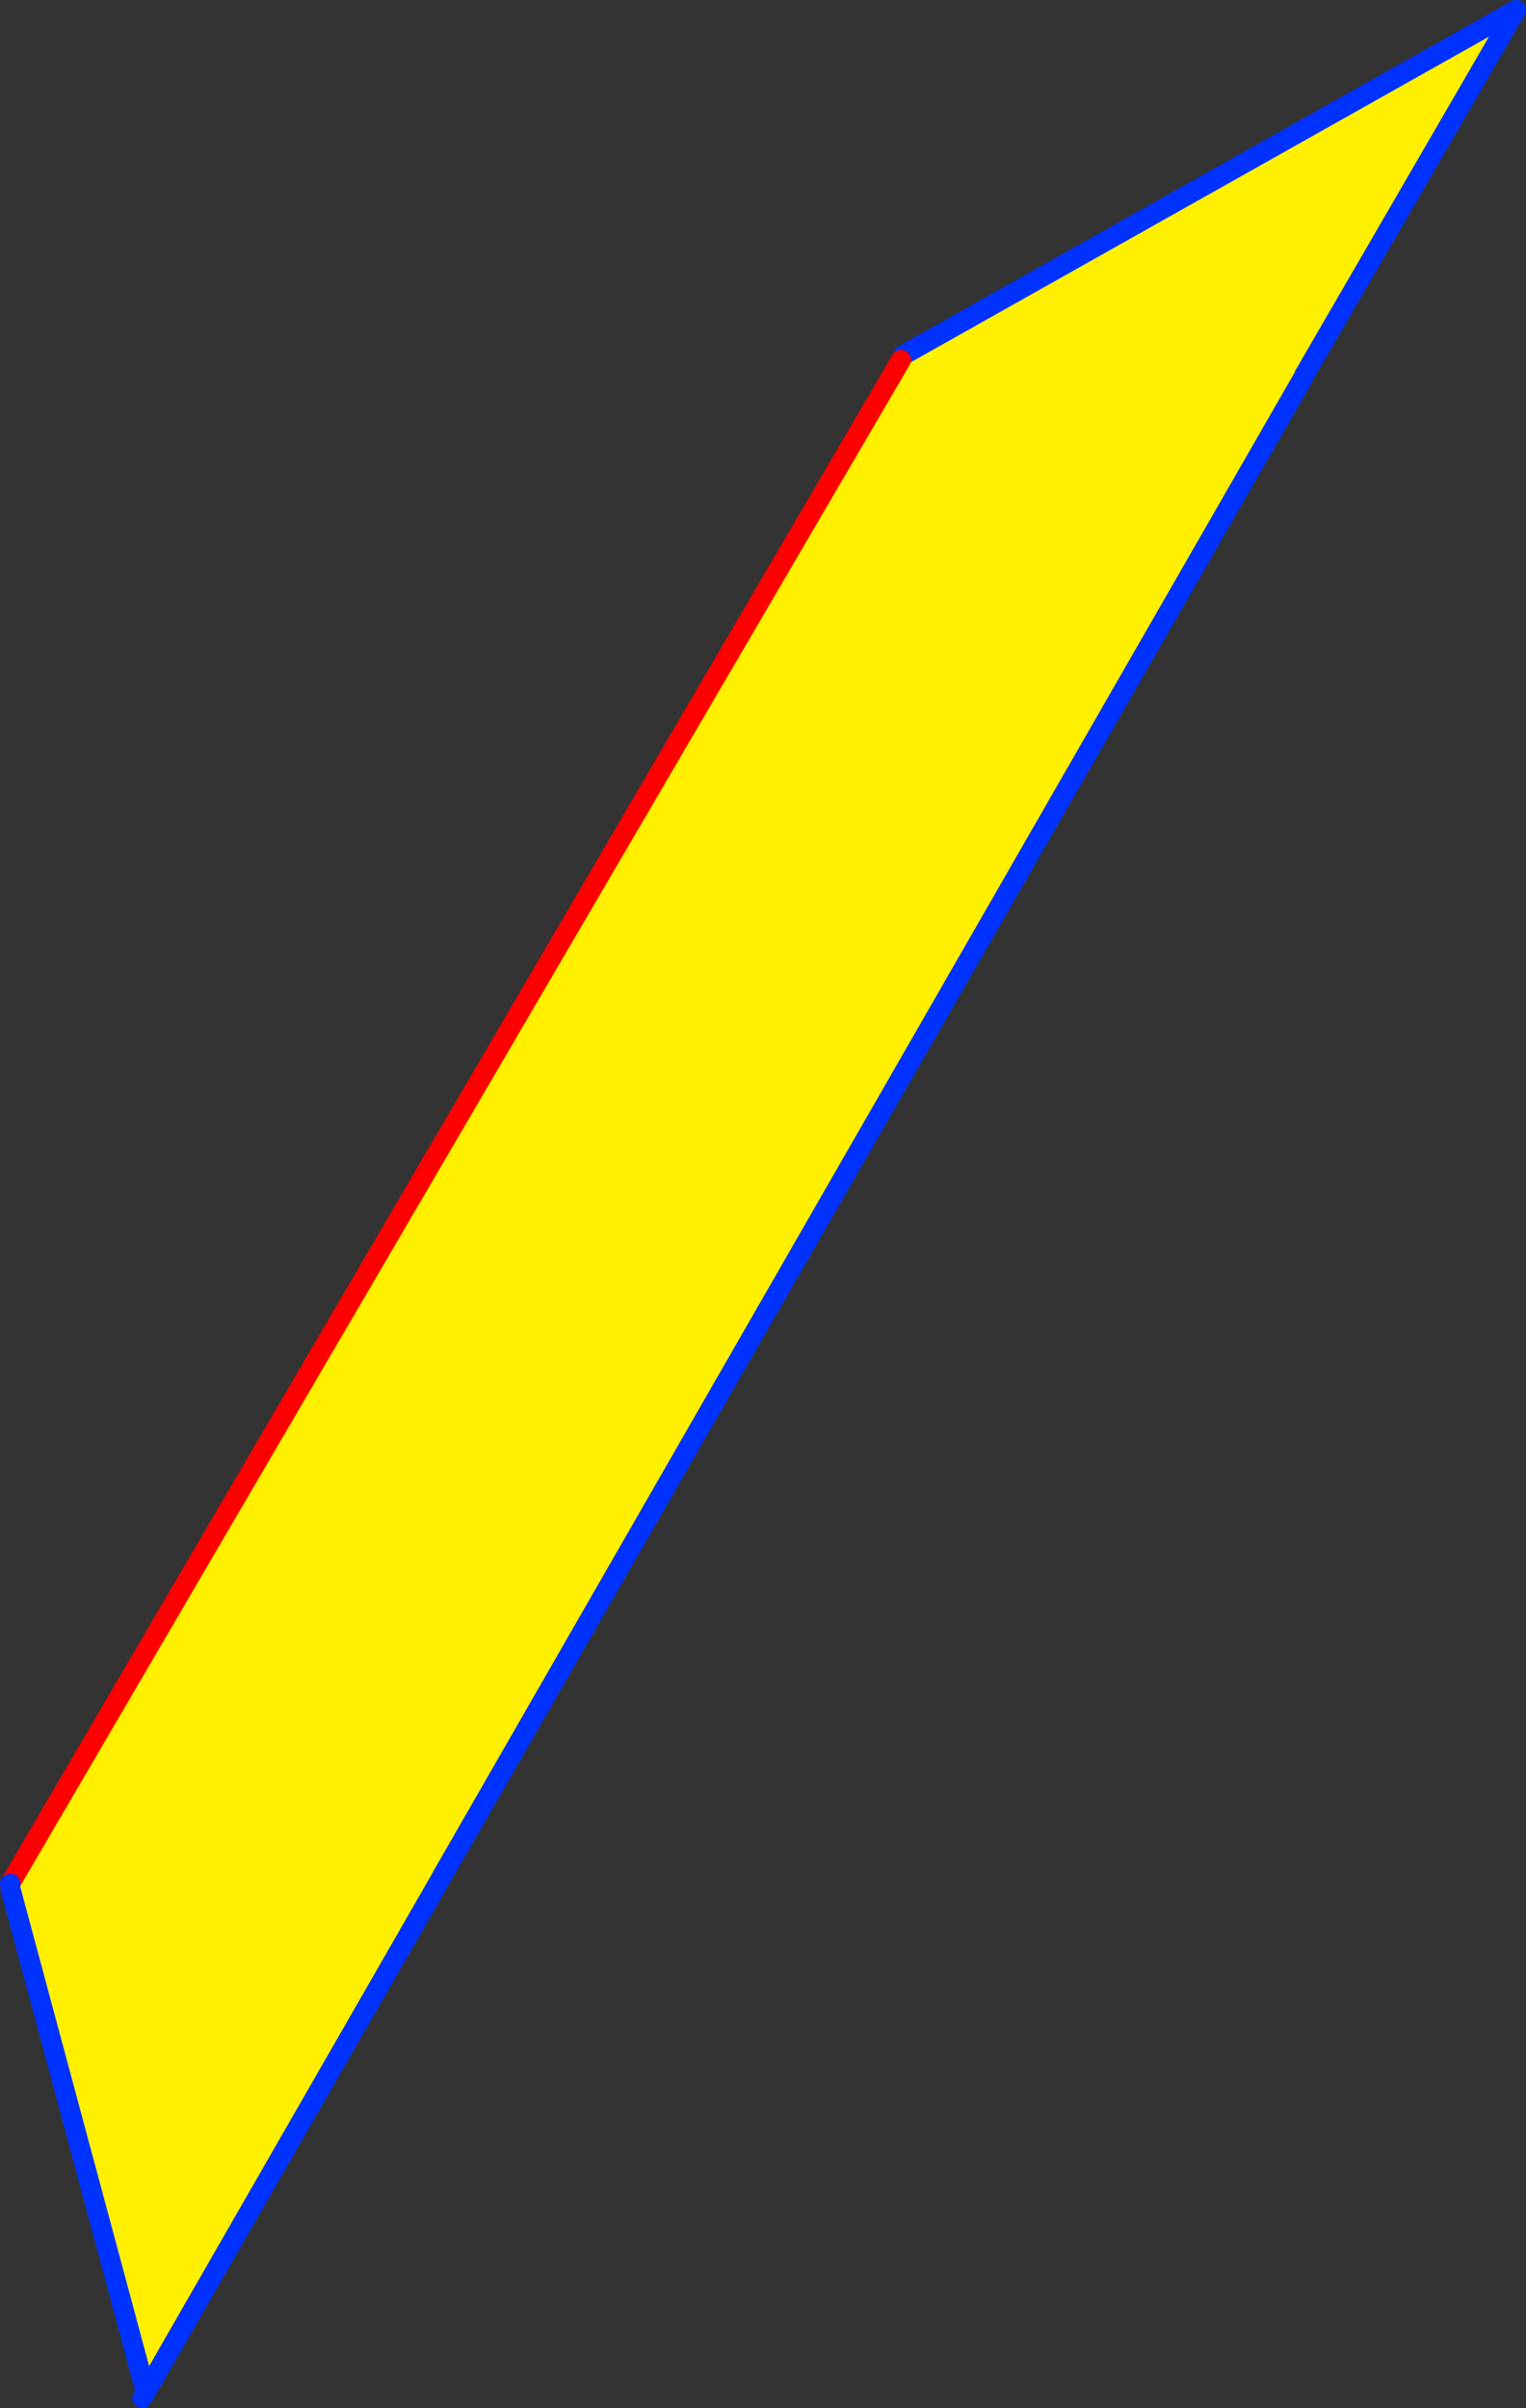
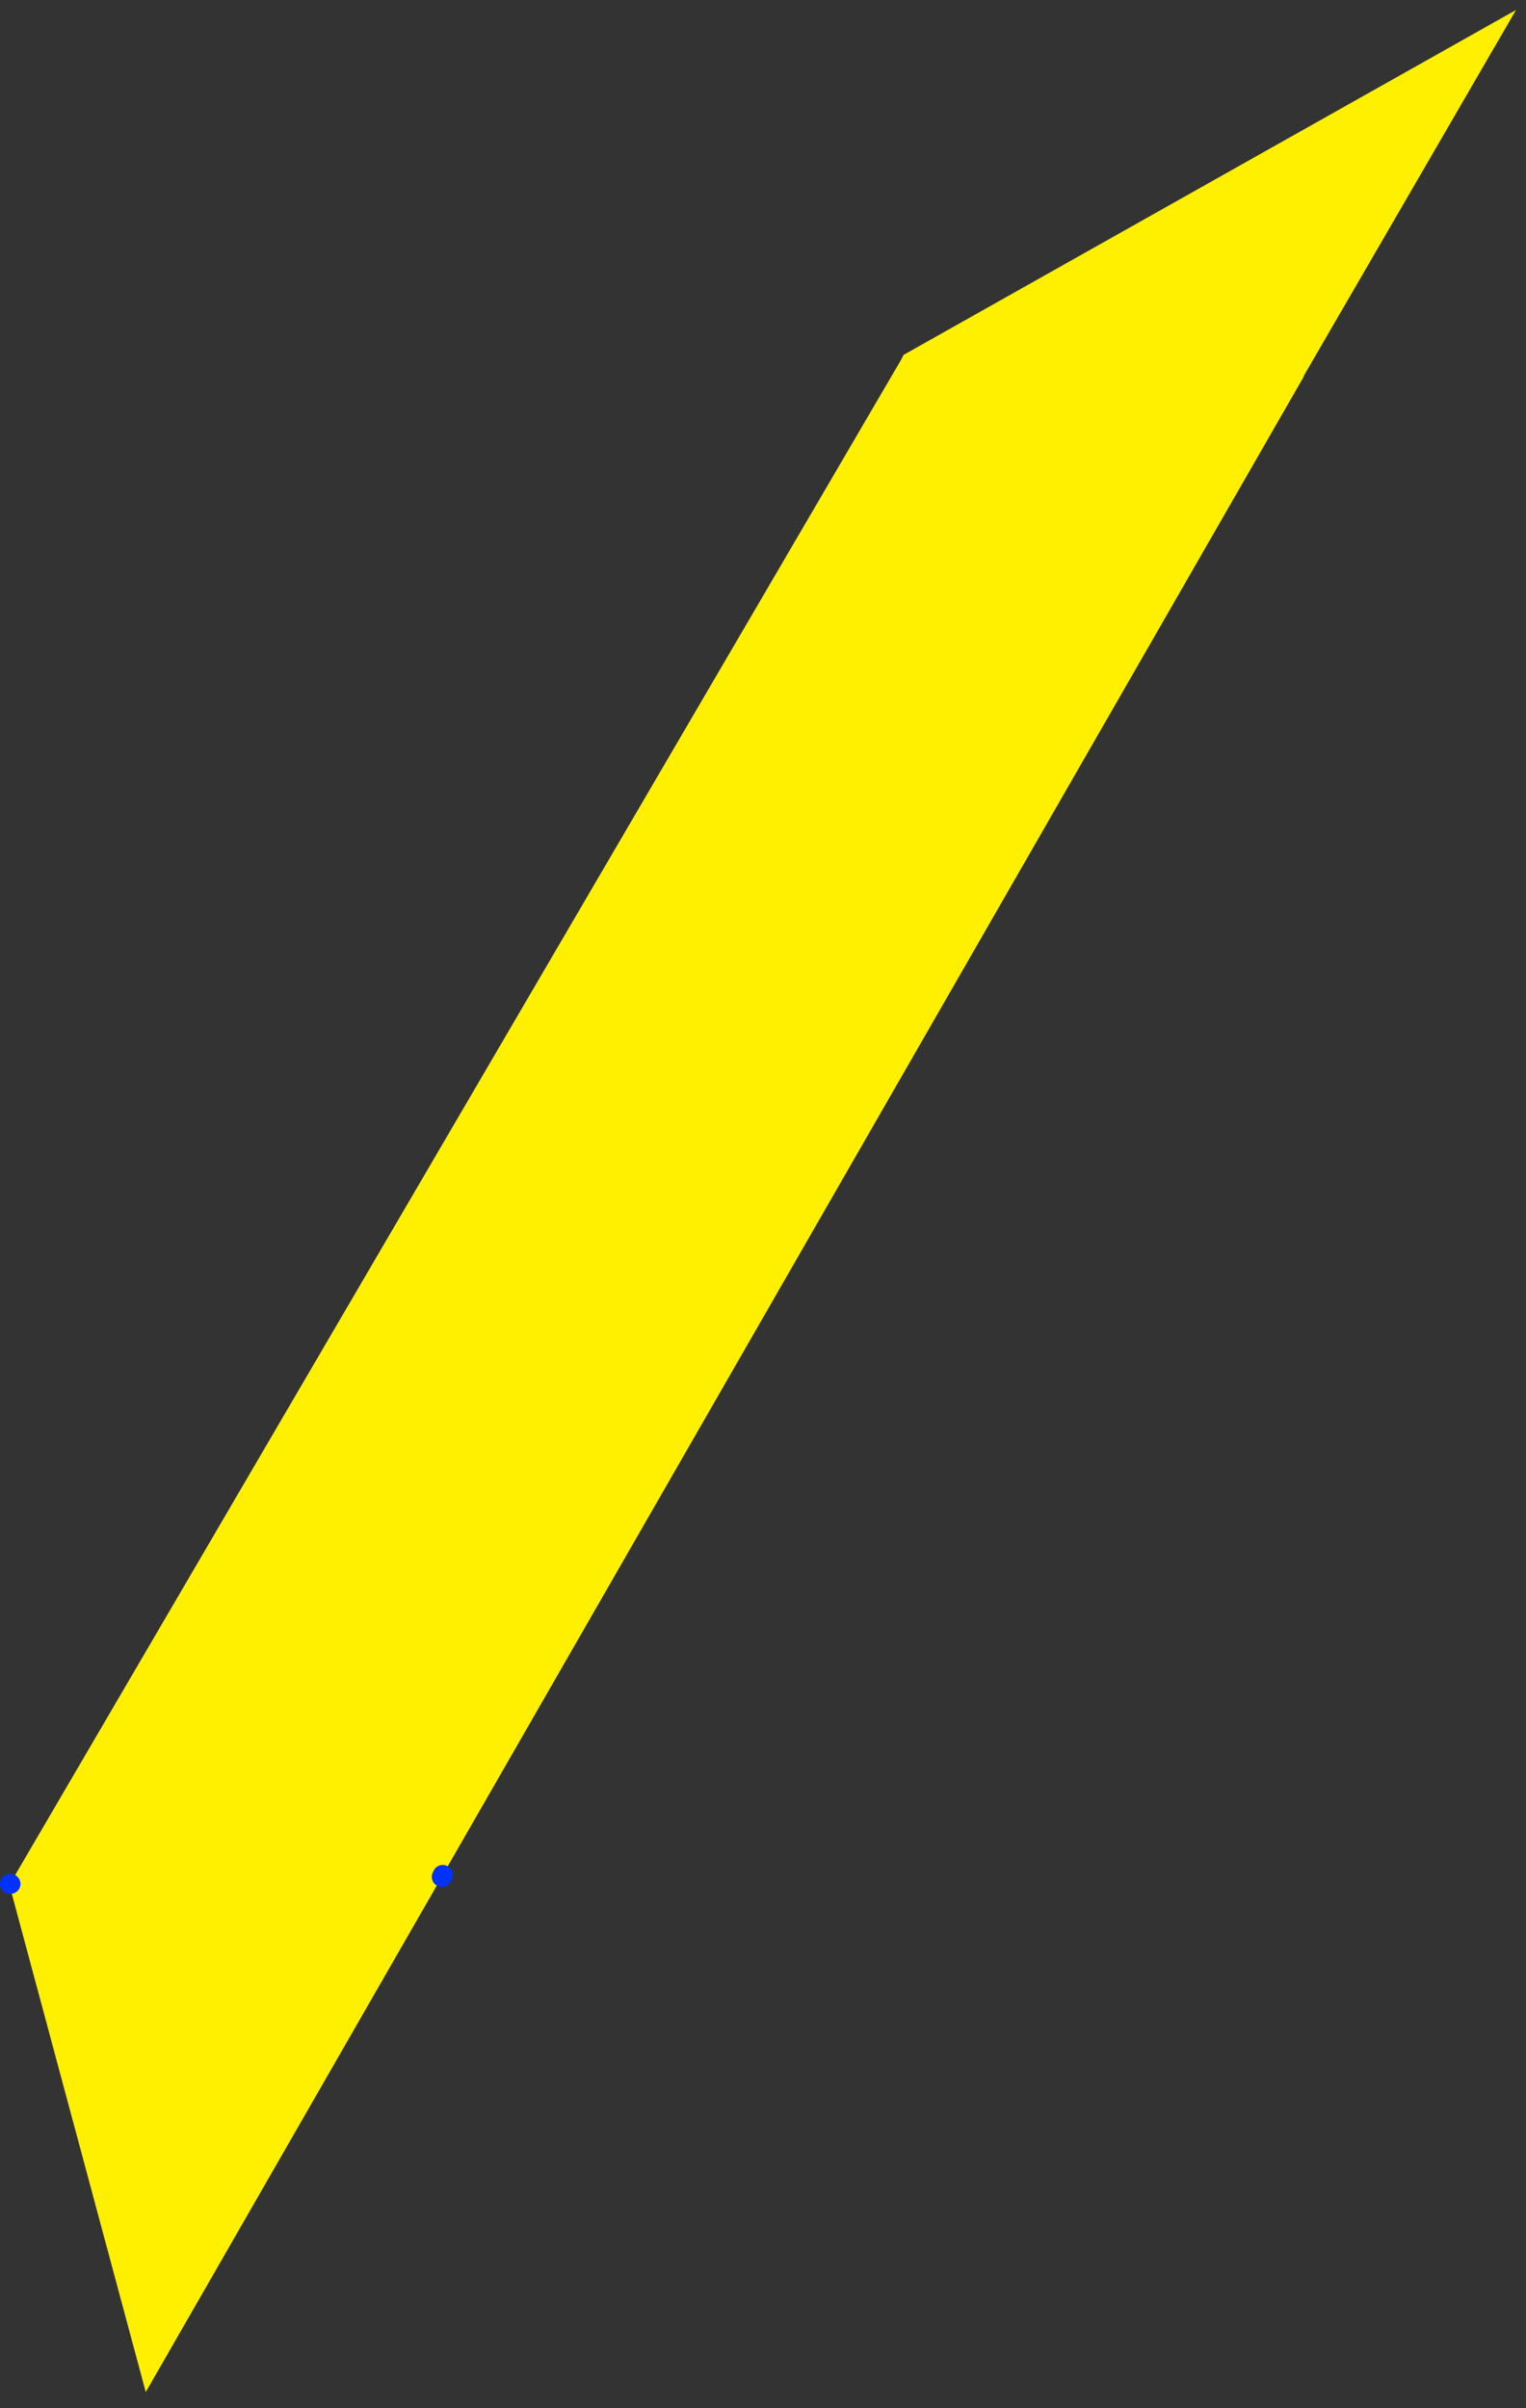
<svg xmlns="http://www.w3.org/2000/svg" height="241.2px" width="152.85px">
  <rect width="100%" height="100%" fill="#333333" stroke="none" />
  <g transform="matrix(1.0, 0.0, 0.0, 1.0, -368.5, -181.0)">
    <path d="M458.75 217.05 L459.0 216.55 520.35 182.0 499.15 218.55 499.05 218.8 412.85 368.8 412.75 369.0 383.1 420.6 369.55 370.2 369.55 369.7 369.5 369.7 458.75 217.05" fill="#fff000" fill-rule="evenodd" stroke="none" />
-     <path d="M459.0 216.55 L520.35 182.0 499.15 218.55 M499.05 218.8 L412.85 368.8 M412.75 369.0 L383.1 420.6 382.75 421.2 M369.55 370.2 L383.1 420.6" fill="none" stroke="#0032ff" stroke-linecap="round" stroke-linejoin="round" stroke-width="2.0" />
-     <path d="M369.5 369.7 L458.75 217.05" fill="none" stroke="#ff0000" stroke-linecap="round" stroke-linejoin="round" stroke-width="2.0" />
    <path d="M412.85 368.8 L412.75 369.0 M369.55 369.7 L369.5 369.7" fill="none" stroke="#0032ff" stroke-linecap="round" stroke-linejoin="round" stroke-width="2.0" />
  </g>
</svg>